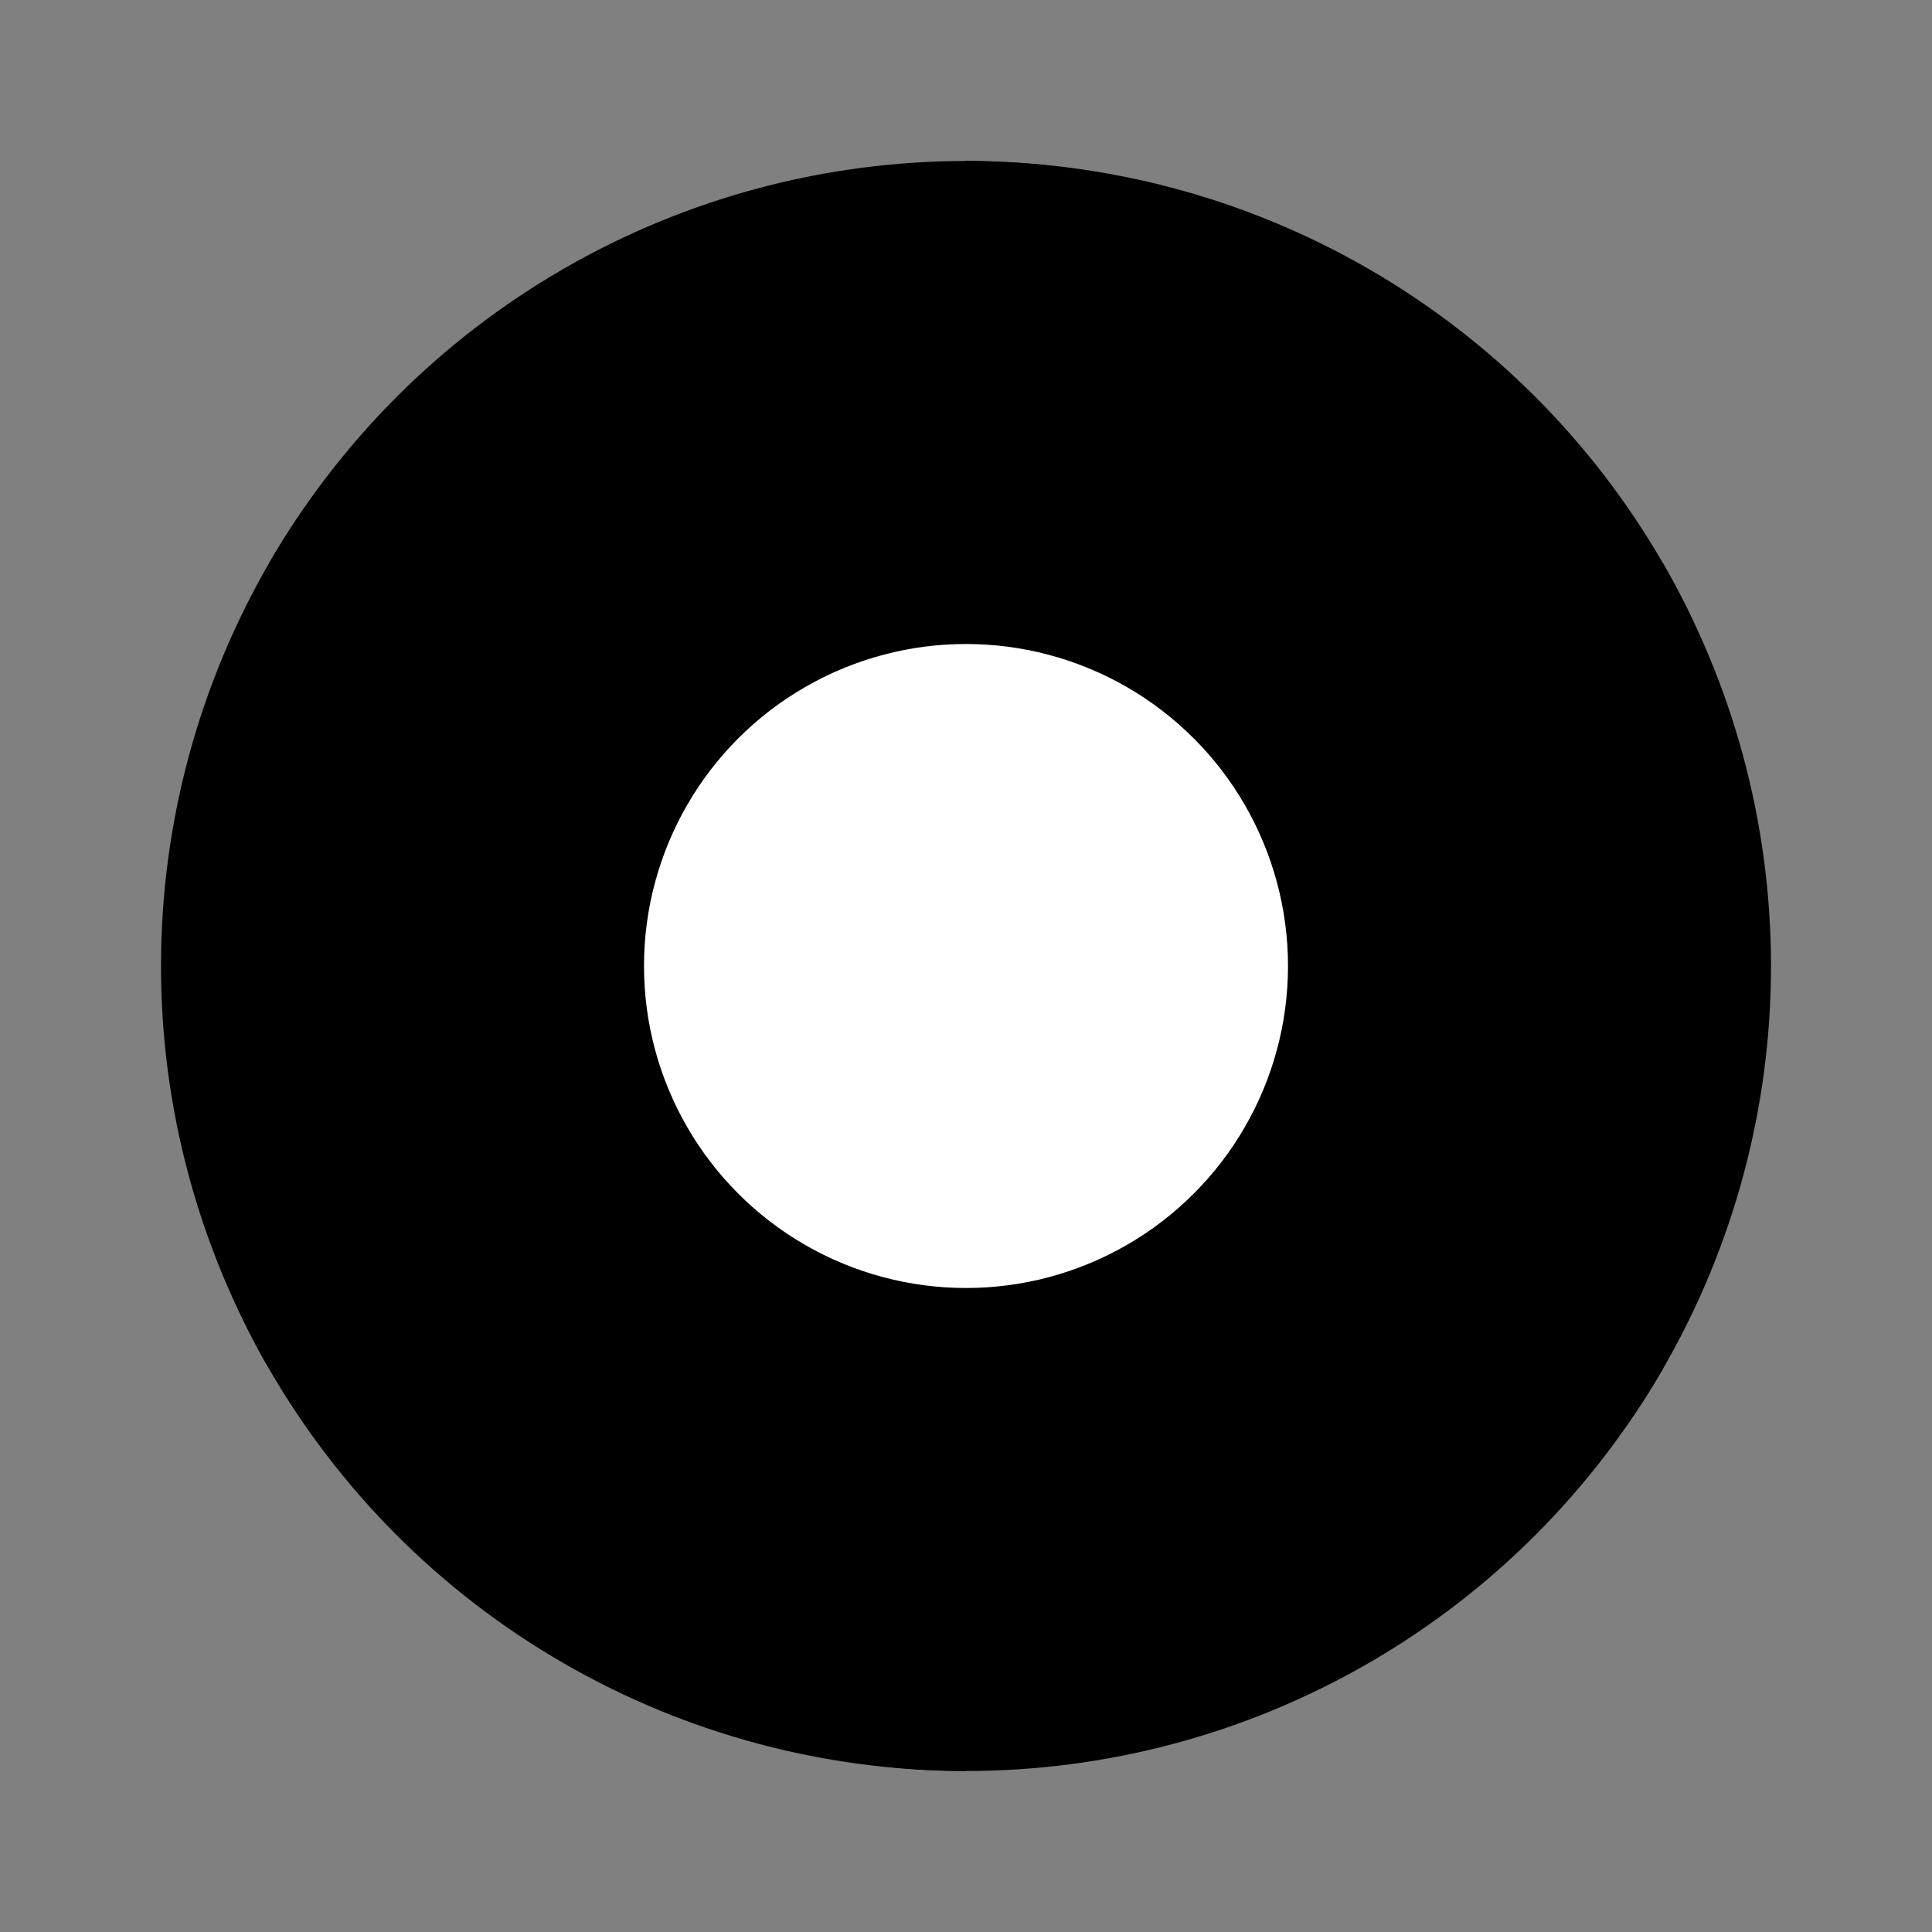
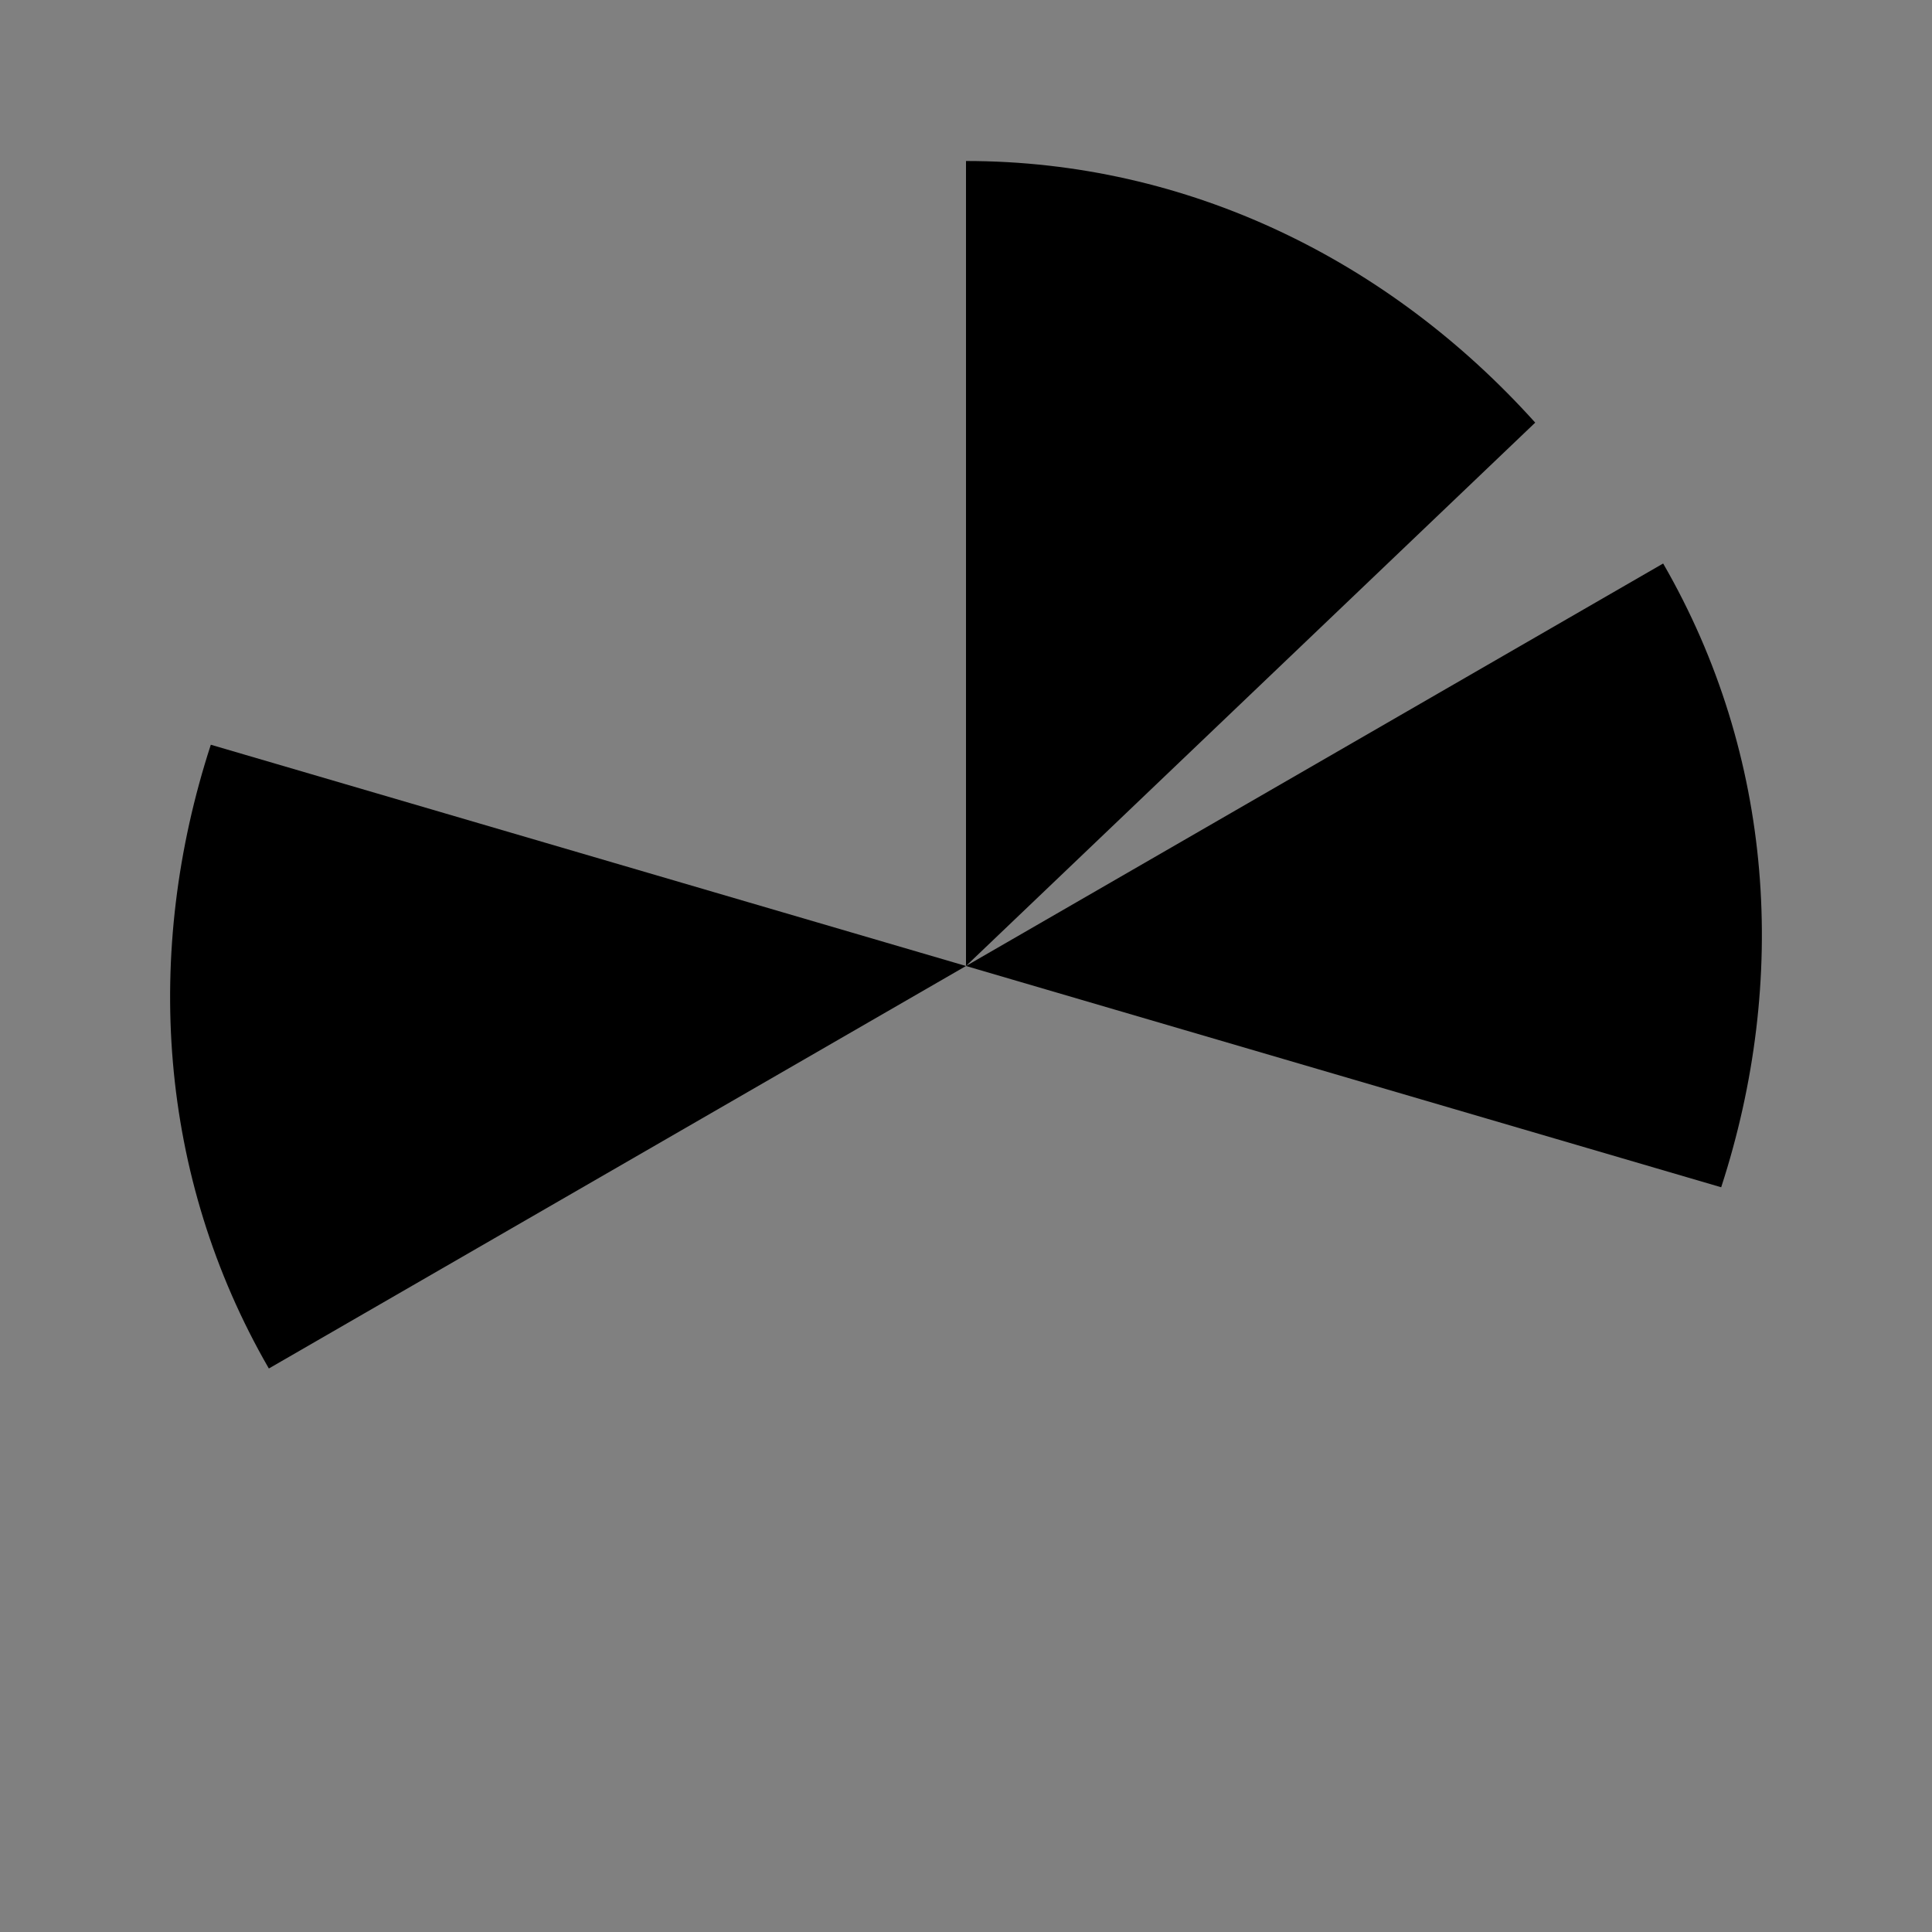
<svg xmlns="http://www.w3.org/2000/svg" width="48" height="48" viewBox="0 0 48 48" fill="none">
  <rect x="0" y="0" width="48" height="48" fill="#808080" stroke="none" />
-   <circle cx="24" cy="24" r="20" fill="url(#gradient)" />
  <path d="M24 24L24 4C29.523 4 34.523 6.477 38.142 10.5L24 24Z" fill="hsl(0, 100%, 50%)" />
  <path d="M24 24L24 4C29.523 4 34.523 6.477 38.142 10.5L24 24Z" fill="hsl(60, 100%, 50%)" transform="rotate(60 24 24)" />
-   <path d="M24 24L24 4C29.523 4 34.523 6.477 38.142 10.5L24 24Z" fill="hsl(120, 100%, 50%)" transform="rotate(120 24 24)" />
-   <path d="M24 24L24 4C29.523 4 34.523 6.477 38.142 10.5L24 24Z" fill="hsl(180, 100%, 50%)" transform="rotate(180 24 24)" />
  <path d="M24 24L24 4C29.523 4 34.523 6.477 38.142 10.5L24 24Z" fill="hsl(240, 100%, 50%)" transform="rotate(240 24 24)" />
-   <path d="M24 24L24 4C29.523 4 34.523 6.477 38.142 10.5L24 24Z" fill="hsl(300, 100%, 50%)" transform="rotate(300 24 24)" />
-   <circle cx="24" cy="24" r="8" fill="white" fillOpacity="0.9" />
  <defs>
    <radialGradient id="gradient" cx="0" cy="0" r="1" gradientUnits="userSpaceOnUse" gradientTransform="translate(24 24) rotate(90) scale(20)">
      <stop offset="0%" stopColor="white" stopOpacity="0.2" />
      <stop offset="100%" stopColor="white" stopOpacity="0" />
    </radialGradient>
  </defs>
</svg>